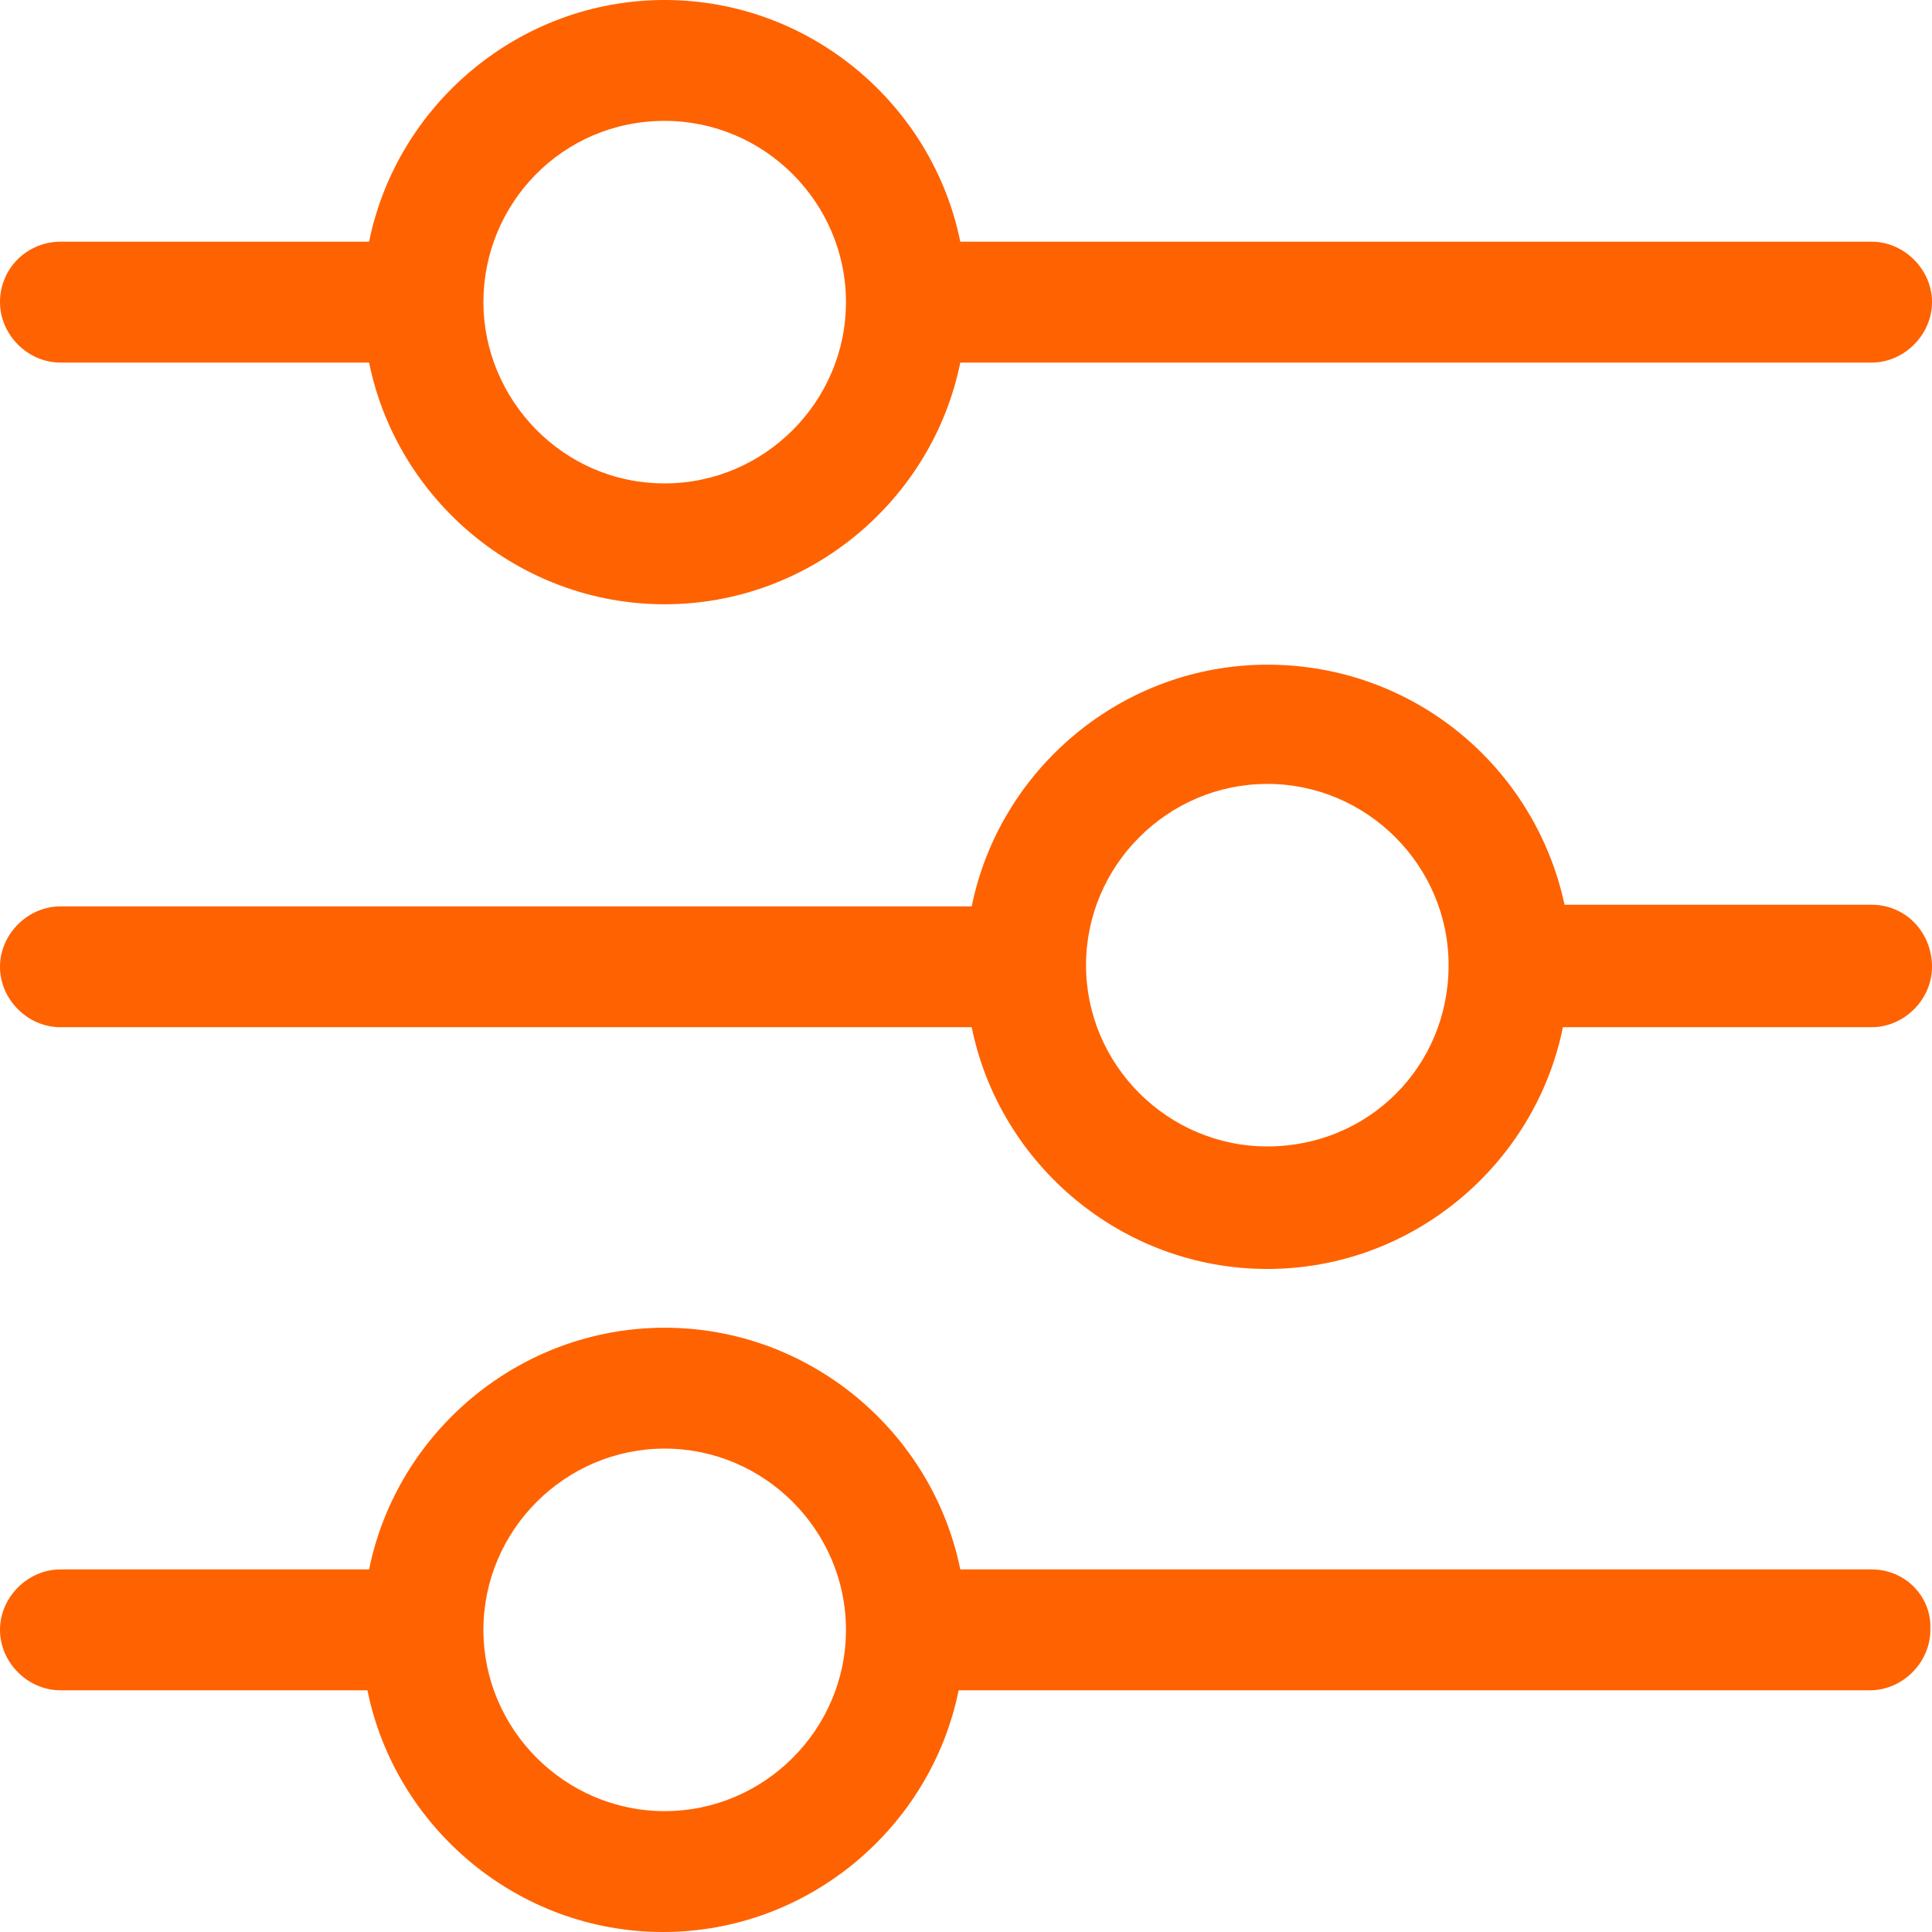
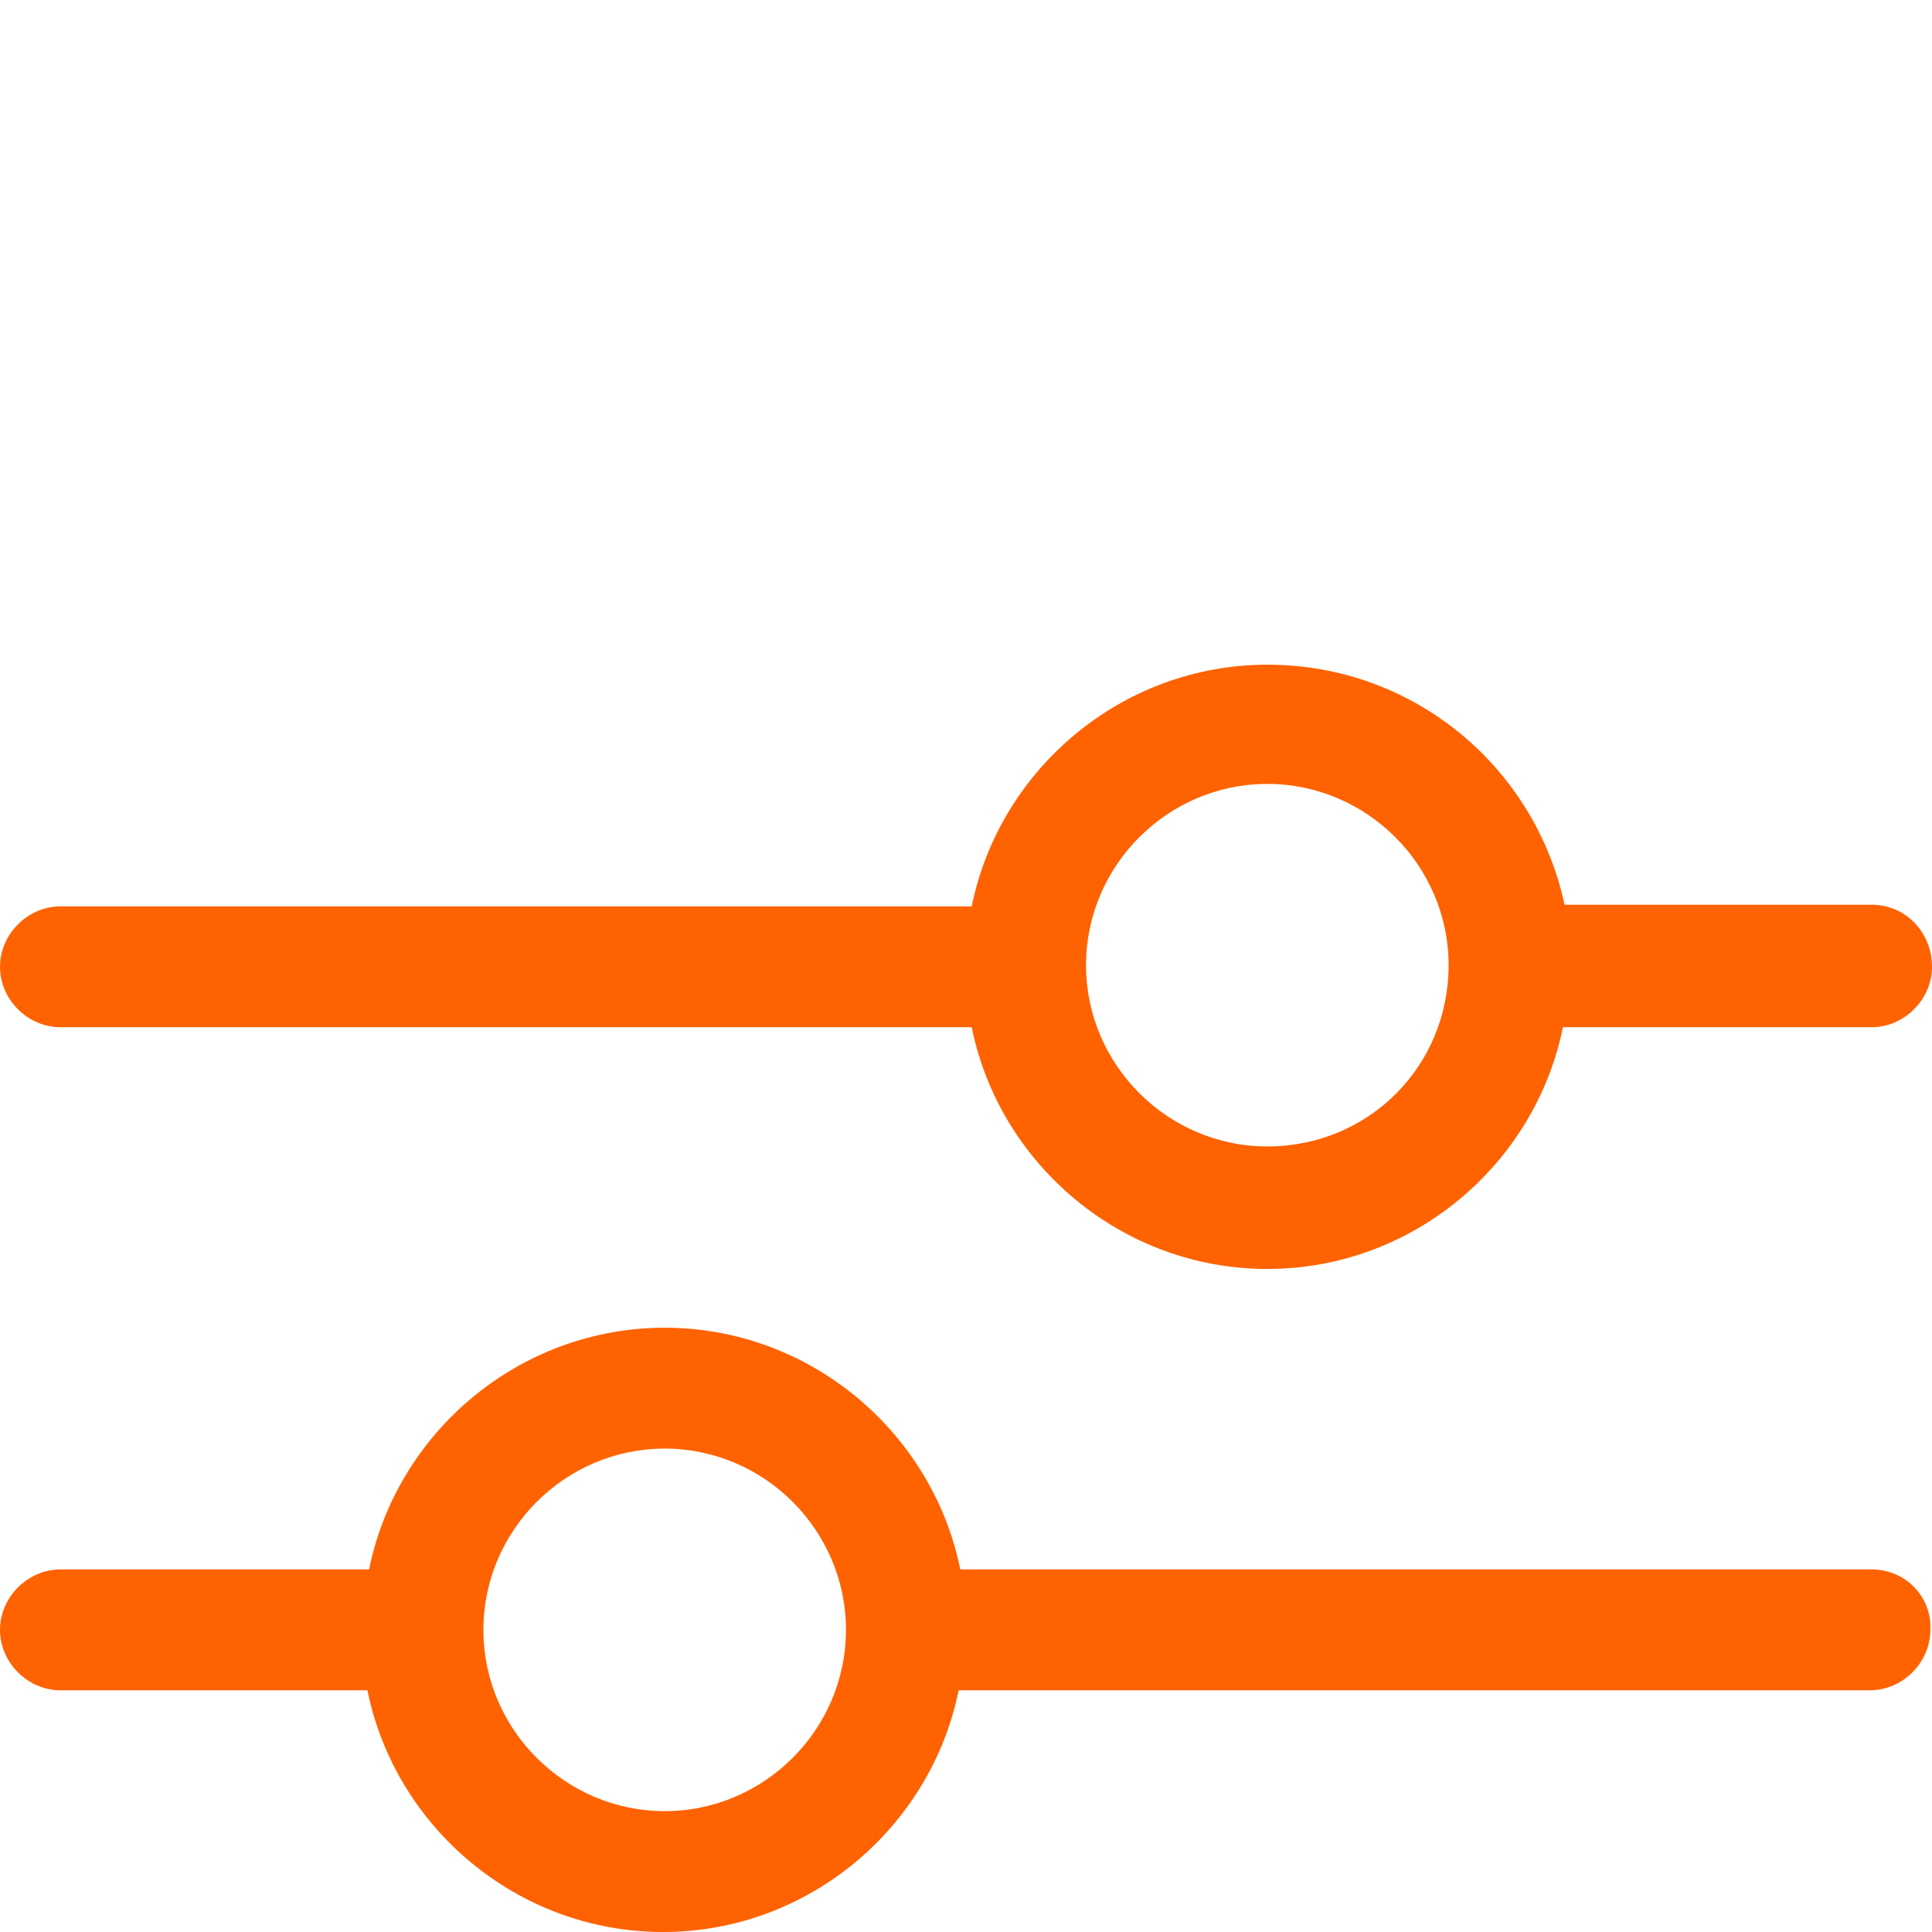
<svg xmlns="http://www.w3.org/2000/svg" width="48" height="48" viewBox="0 0 48 48" fill="none">
-   <path d="M1.501 9.008H9.17C9.86 12.416 12.903 15.013 16.514 15.013C20.125 15.013 23.168 12.416 23.858 9.008H46.499C47.31 9.008 48 8.318 48 7.506C48 6.695 47.31 6.005 46.499 6.005H23.858C23.168 2.597 20.125 0 16.514 0C12.903 0 9.86 2.597 9.17 6.005H1.501C0.69 6.005 0 6.654 0 7.506C0 8.318 0.69 9.008 1.501 9.008ZM16.514 3.003C18.989 3.003 21.018 5.031 21.018 7.506C21.018 9.981 18.989 12.01 16.514 12.01C13.958 12.01 12.01 9.9 12.01 7.506C12.01 5.072 13.958 3.003 16.514 3.003Z" fill="#FF6200" />
  <path d="M46.499 22.478H38.871C38.14 19.07 35.138 16.514 31.486 16.514C27.875 16.514 24.832 19.111 24.142 22.519H1.501C0.69 22.519 0 23.209 0 24.02C0 24.832 0.69 25.521 1.501 25.521H24.142C24.832 28.93 27.875 31.527 31.486 31.527C35.097 31.527 38.14 28.93 38.83 25.521H46.499C47.31 25.521 48 24.832 48 24.02C48 23.168 47.351 22.478 46.499 22.478ZM31.486 28.483C29.011 28.483 26.982 26.455 26.982 23.98C26.982 21.505 29.011 19.476 31.486 19.476C33.961 19.476 35.99 21.505 35.99 23.98C35.99 26.495 34.002 28.483 31.486 28.483Z" fill="#FF6200" />
  <path d="M46.499 38.992H23.858C23.168 35.584 20.125 32.987 16.514 32.987C12.903 32.987 9.86 35.584 9.17 38.992H1.501C0.69 38.992 0 39.682 0 40.494C0 41.305 0.69 41.995 1.501 41.995H9.129C9.819 45.403 12.862 48 16.473 48C20.084 48 23.128 45.403 23.817 41.995H46.458C47.27 41.995 47.959 41.305 47.959 40.494C48 39.682 47.351 38.992 46.499 38.992ZM16.514 44.997C14.039 44.997 12.01 42.969 12.01 40.494C12.01 38.019 14.039 35.99 16.514 35.99C18.989 35.99 21.018 38.019 21.018 40.494C21.018 42.969 18.989 44.997 16.514 44.997Z" fill="#FF6200" />
</svg>